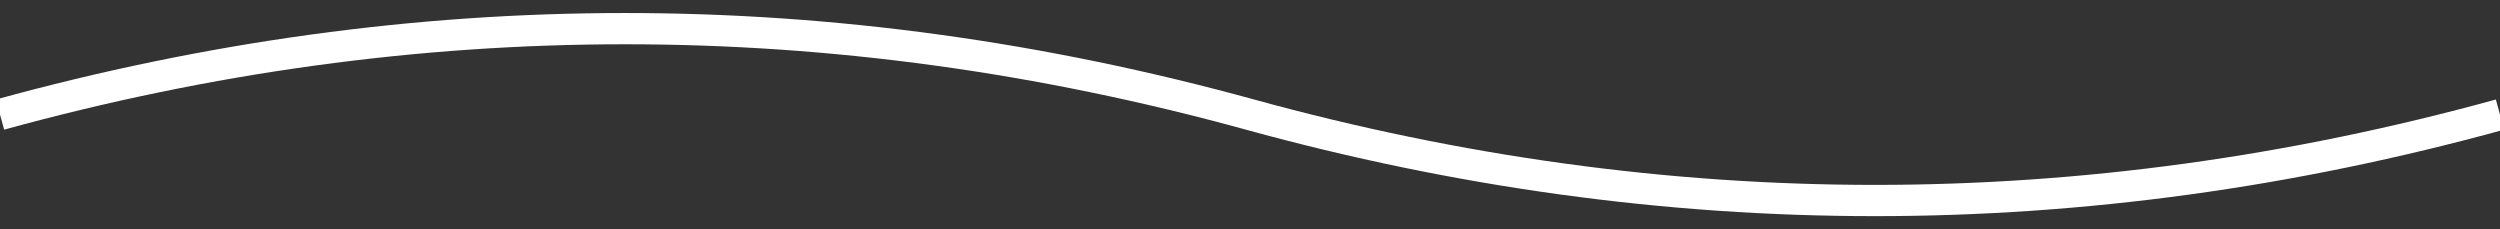
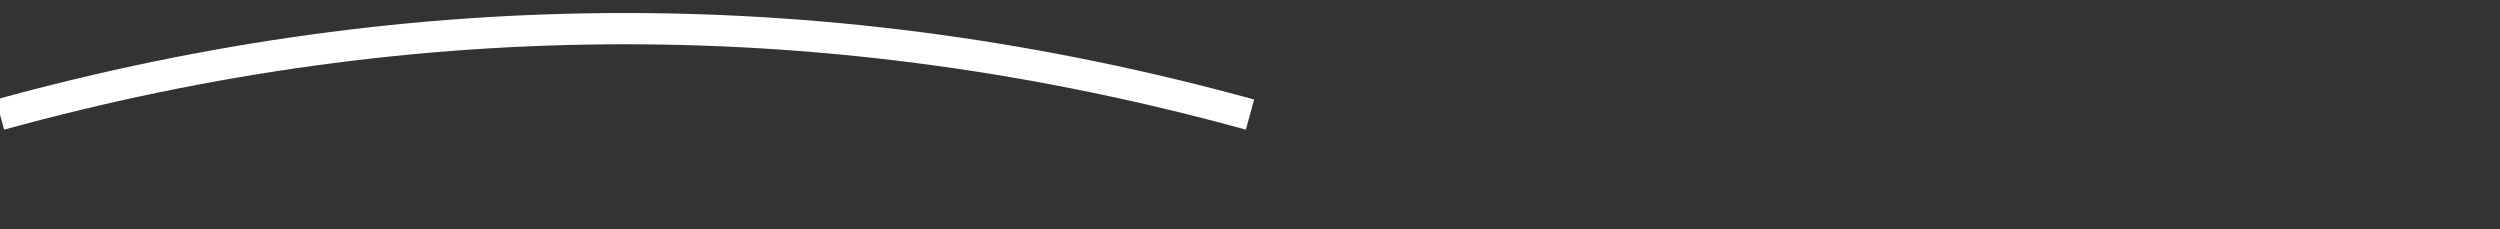
<svg xmlns="http://www.w3.org/2000/svg" width="120" height="11">
  <rect width="100%" height="100%" fill="#333333" stroke="none" />
-   <path d="M60 5.5c20 5.5 40 5.5 60 0M0 5.5C20 0 40 0 60 5.5" stroke="#fff" stroke-width="1.5" fill="transparent" />
+   <path d="M60 5.5M0 5.5C20 0 40 0 60 5.5" stroke="#fff" stroke-width="1.5" fill="transparent" />
</svg>